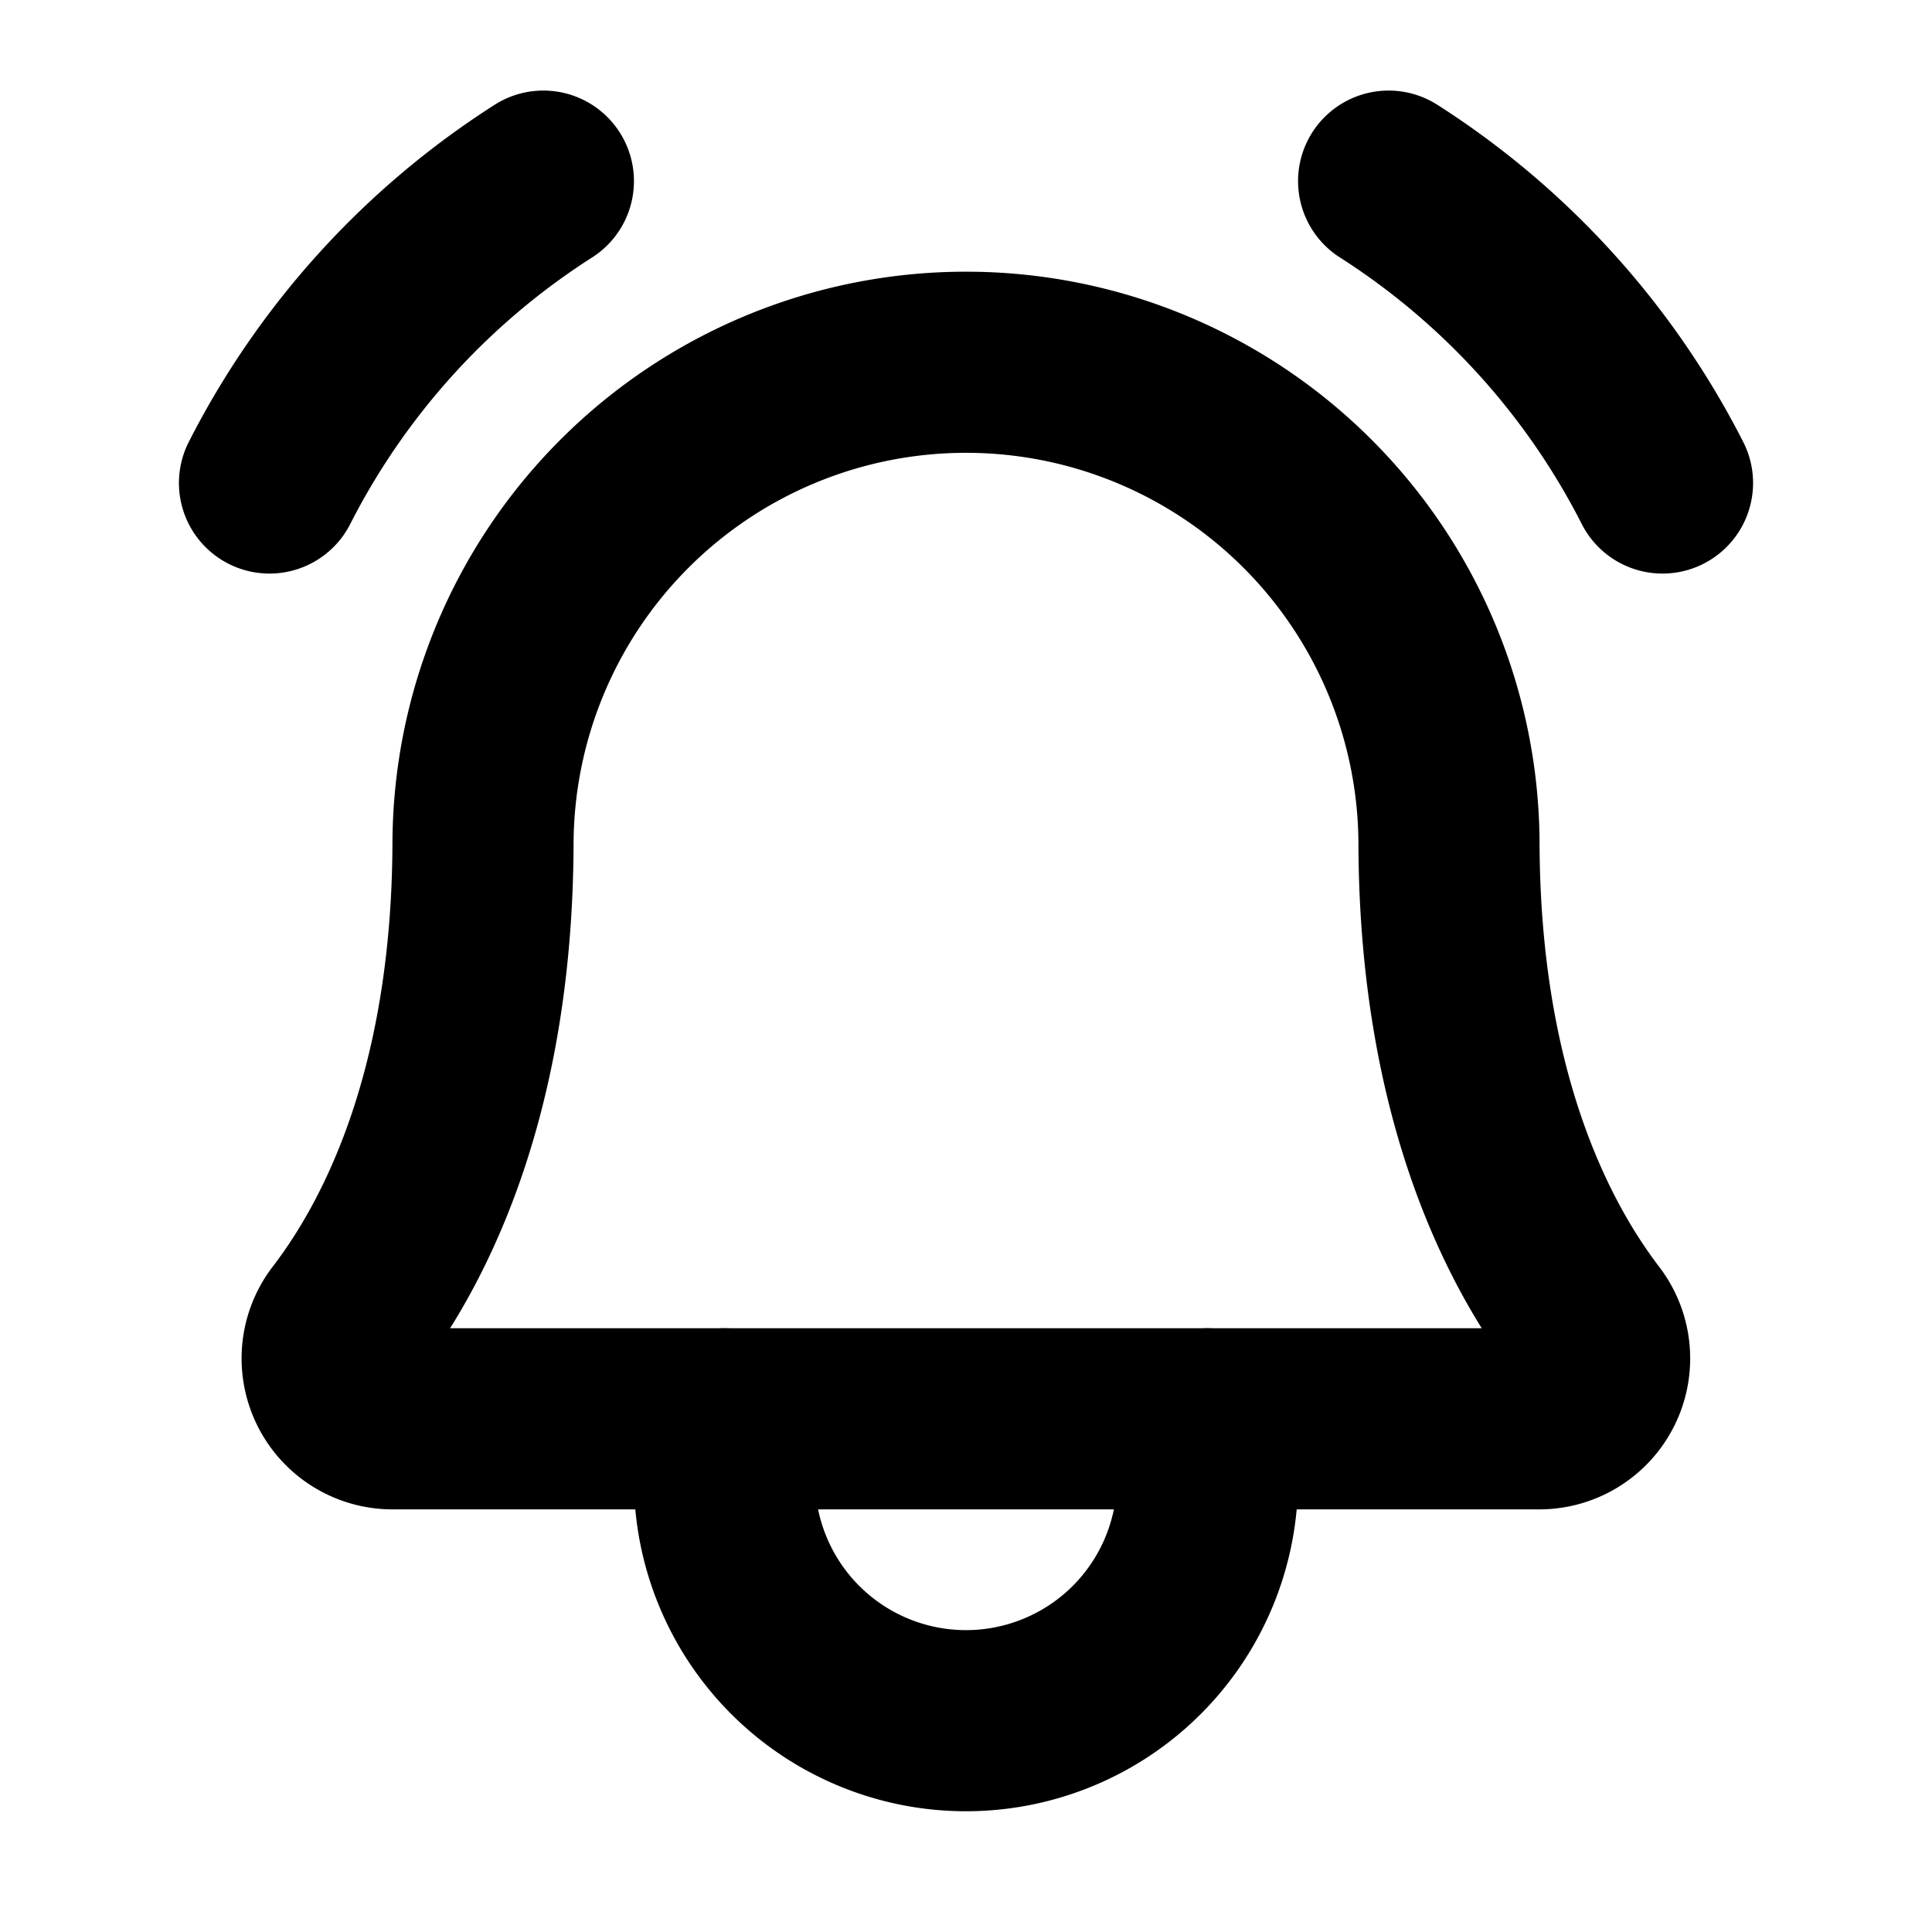
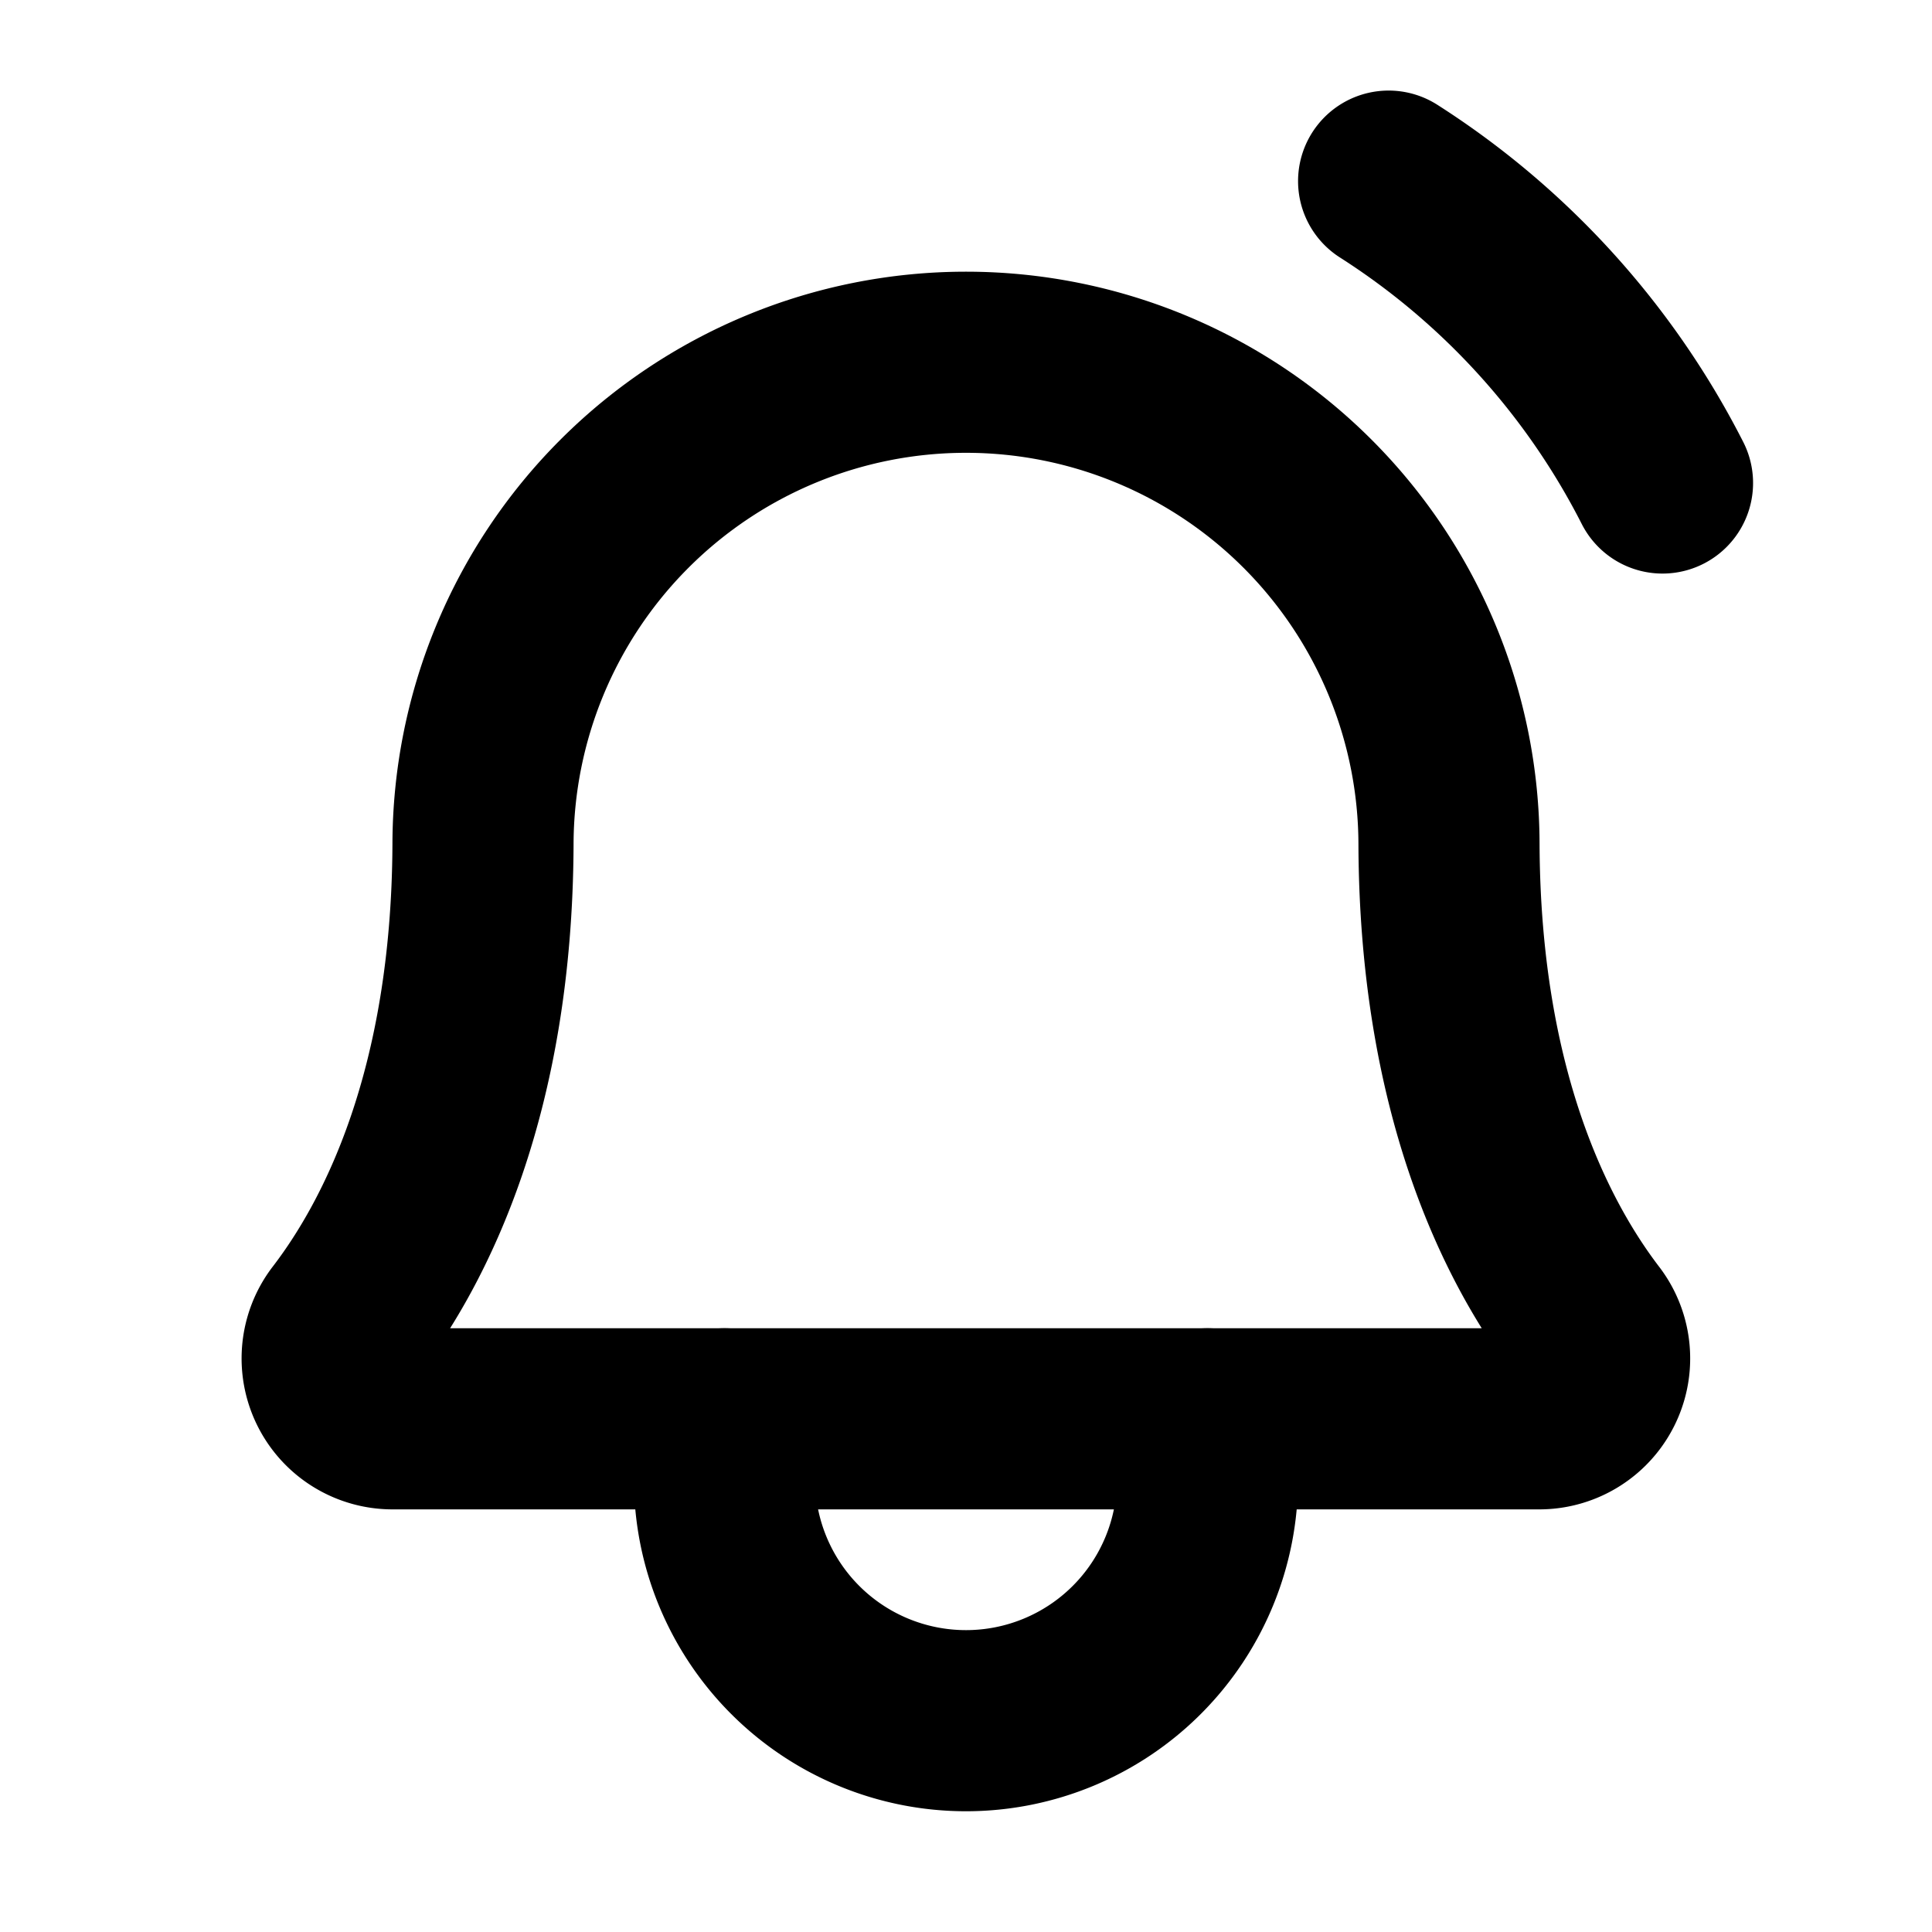
<svg xmlns="http://www.w3.org/2000/svg" viewBox="0 0 256 256">
  <rect width="256" height="256" fill="none" />
  <path d="M96,188v8a32,32,0,0,0,64,0v-8" fill="none" stroke="currentColor" stroke-linecap="round" stroke-linejoin="round" stroke-width="24" />
  <path d="M184,24a102.71,102.71,0,0,1,36.29,40" fill="none" stroke="currentColor" stroke-linecap="round" stroke-linejoin="round" stroke-width="24" />
-   <path d="M35.71,64A102.71,102.71,0,0,1,72,24" fill="none" stroke="currentColor" stroke-linecap="round" stroke-linejoin="round" stroke-width="24" />
  <path d="M52,188a8,8,0,0,1-6.38-12.81C53.85,164.49,63.84,144.6,64,112a64,64,0,0,1,128,0c.16,32.6,10.15,52.49,18.35,63.19A8,8,0,0,1,204,188Z" fill="none" stroke="currentColor" stroke-linecap="round" stroke-linejoin="round" stroke-width="24" />
</svg>